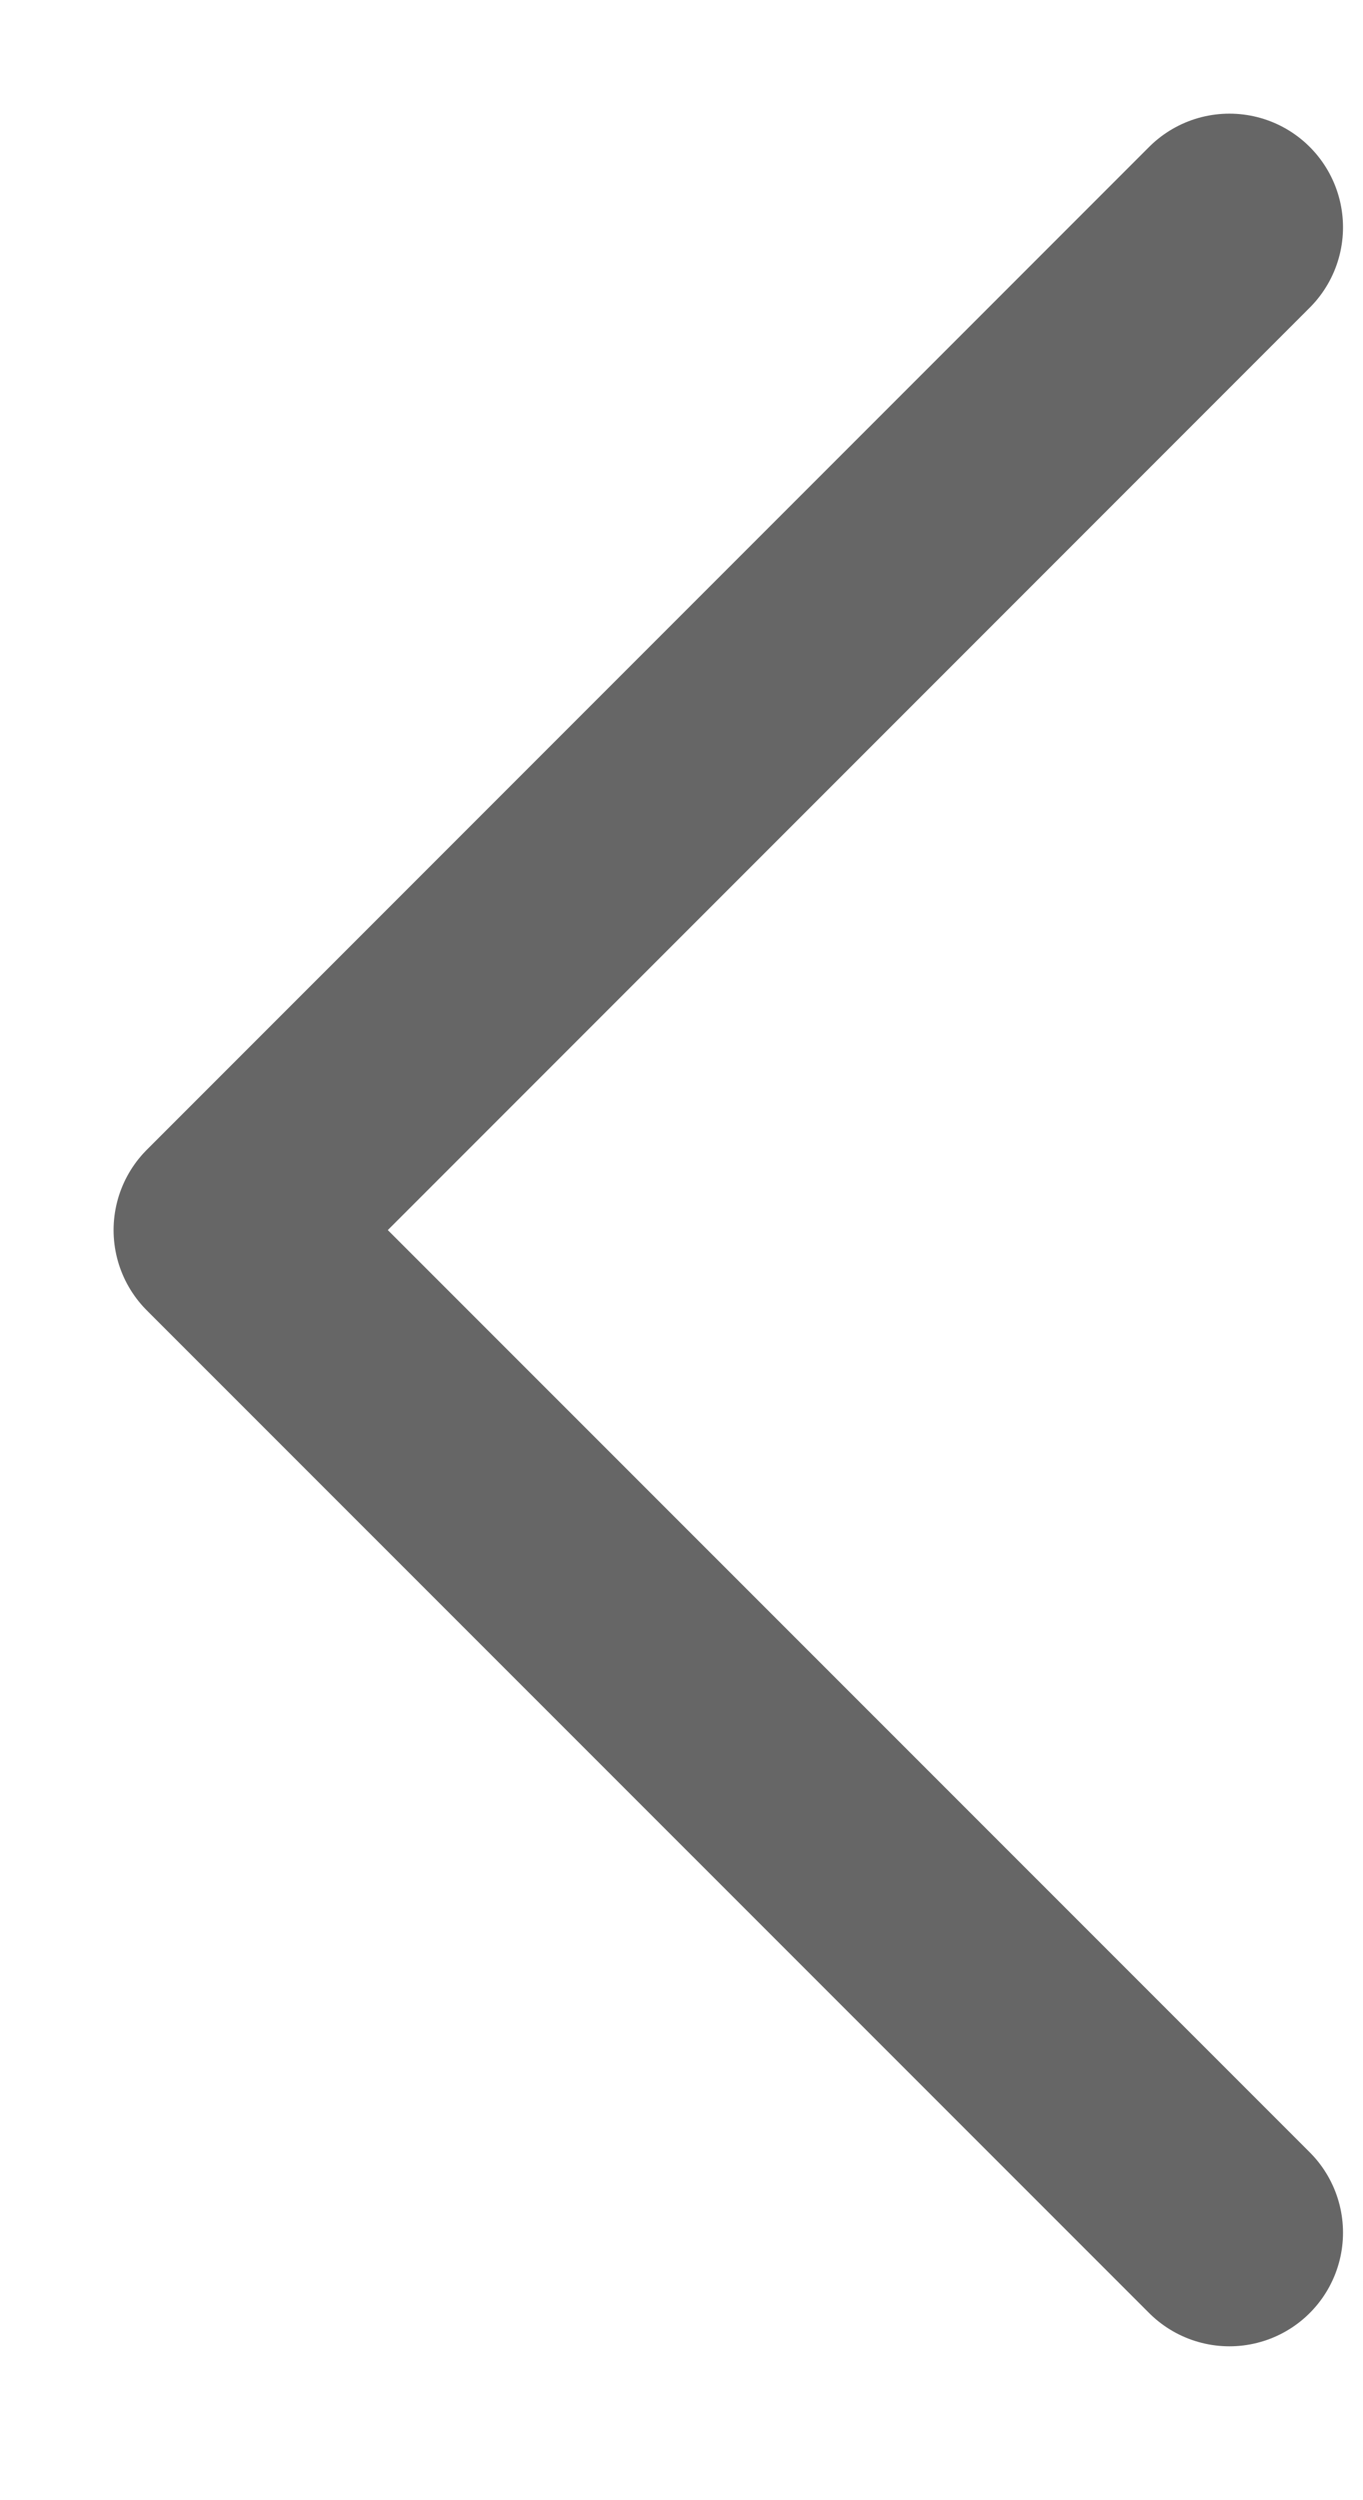
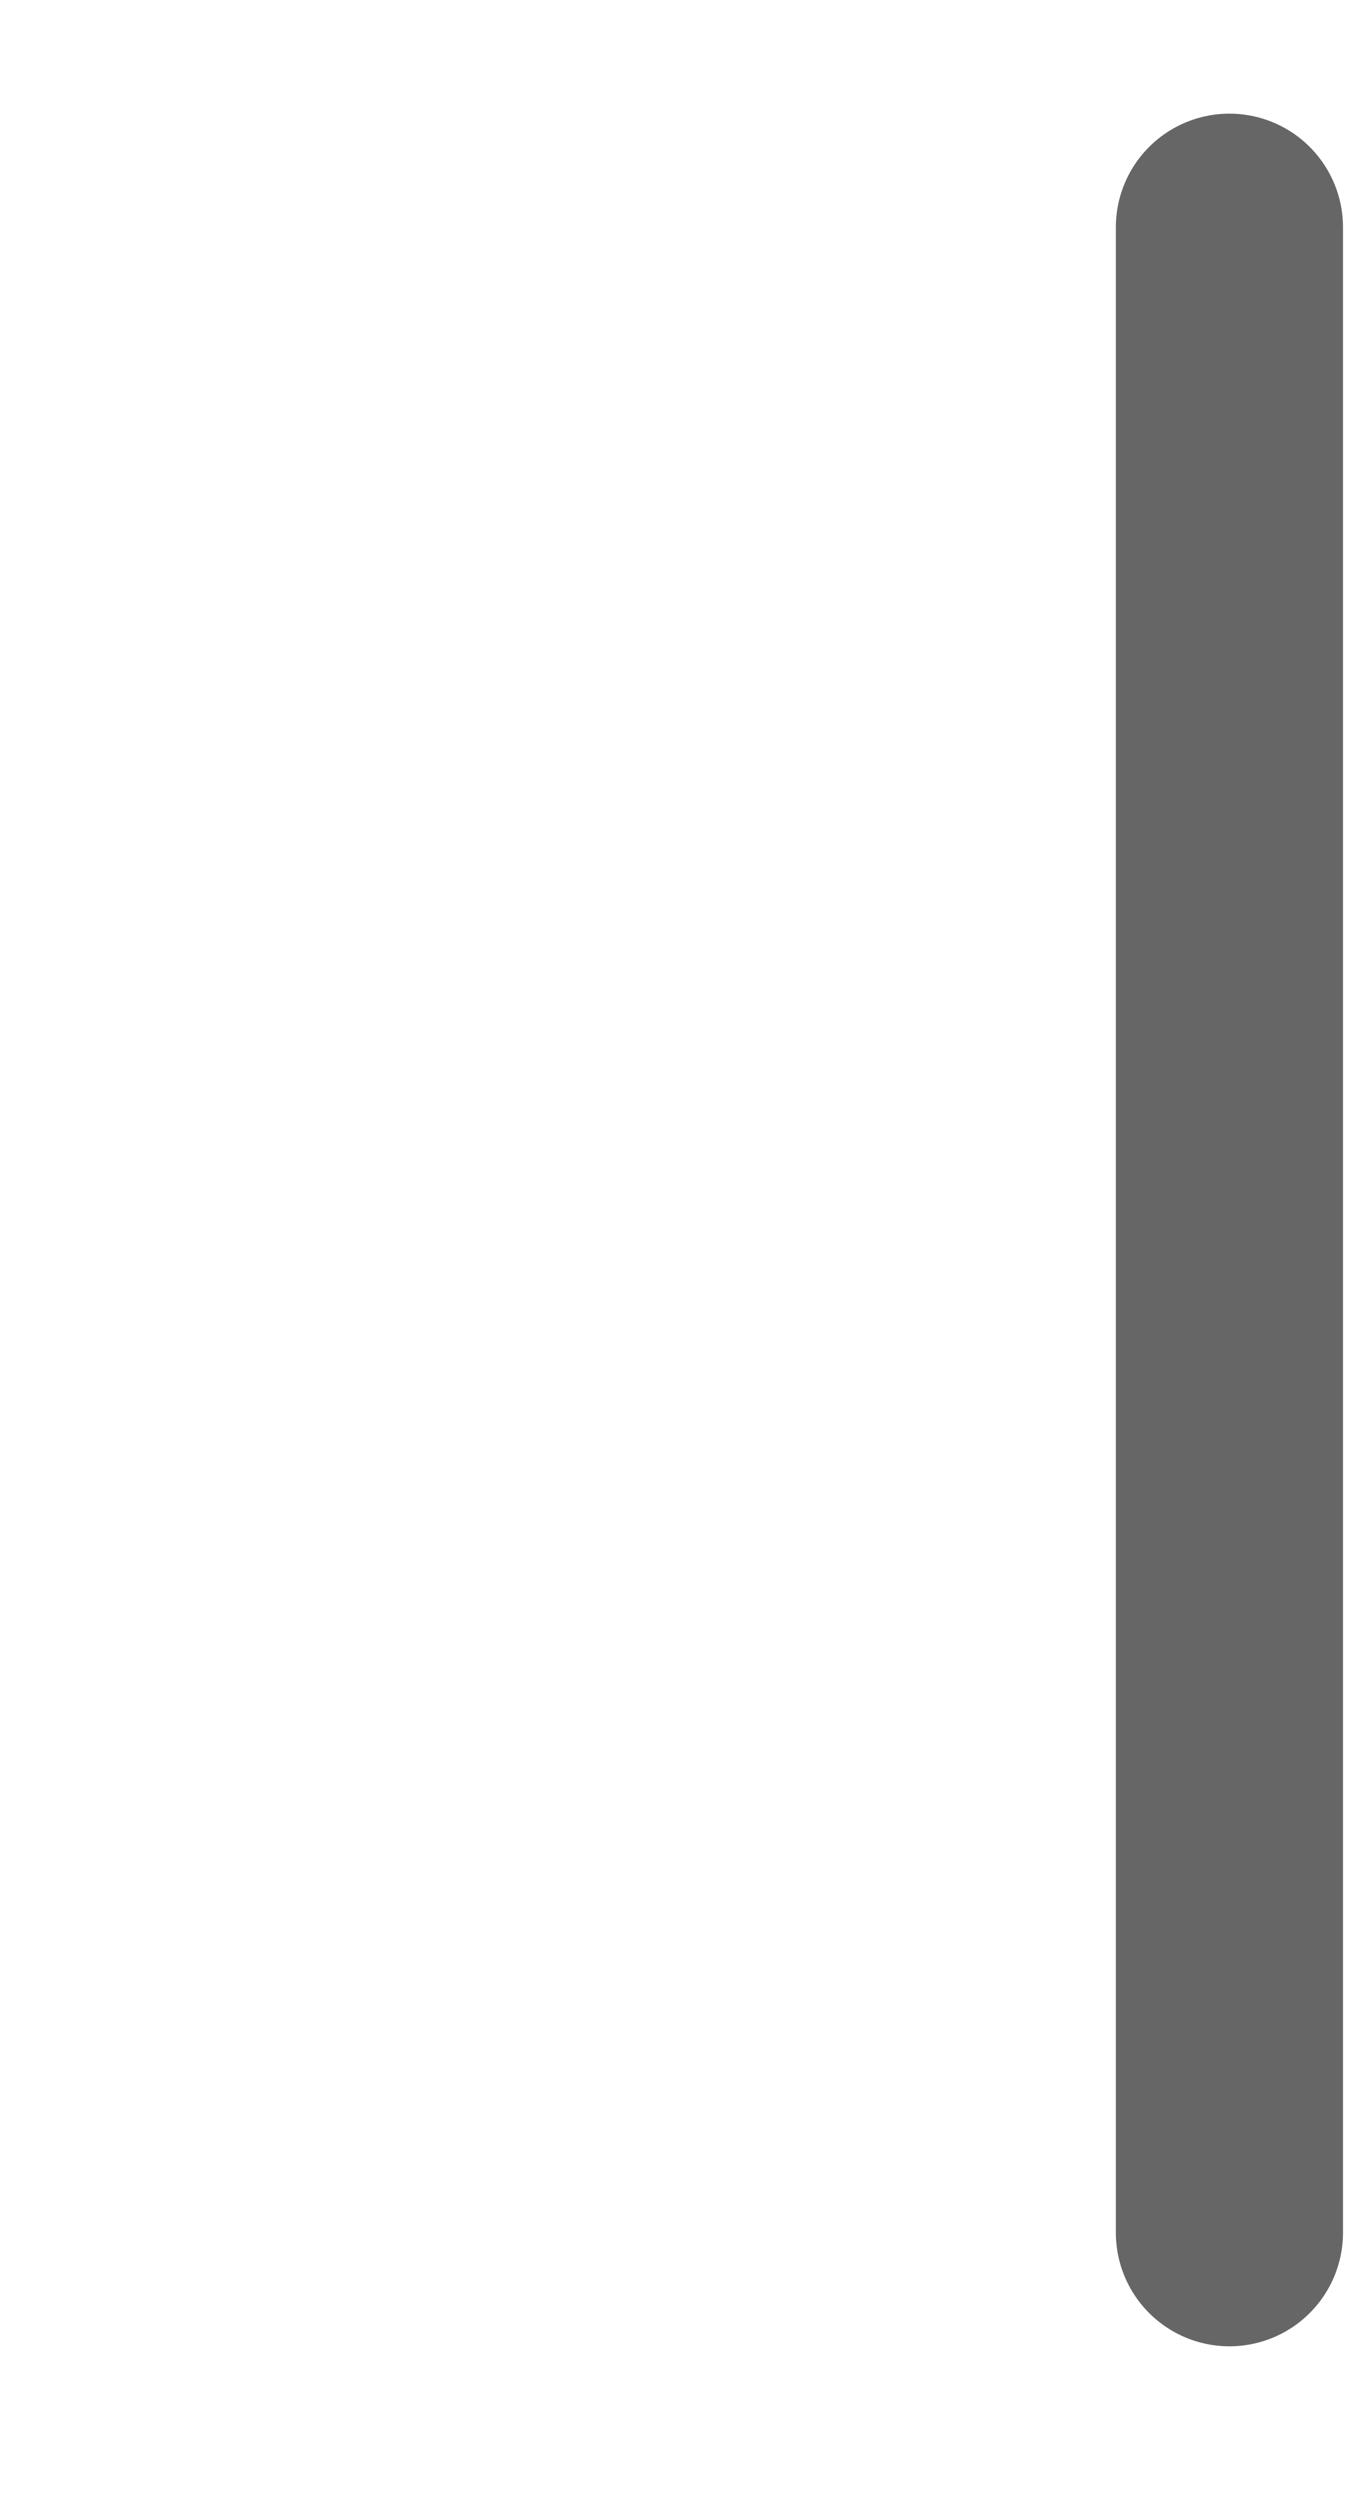
<svg xmlns="http://www.w3.org/2000/svg" width="6" height="11" viewBox="0 0 6 11" fill="none">
-   <path d="M5.412 1L1 5.412L5.412 9.823" stroke="#666666" stroke-linecap="round" stroke-linejoin="round" />
+   <path d="M5.412 1L5.412 9.823" stroke="#666666" stroke-linecap="round" stroke-linejoin="round" />
</svg>